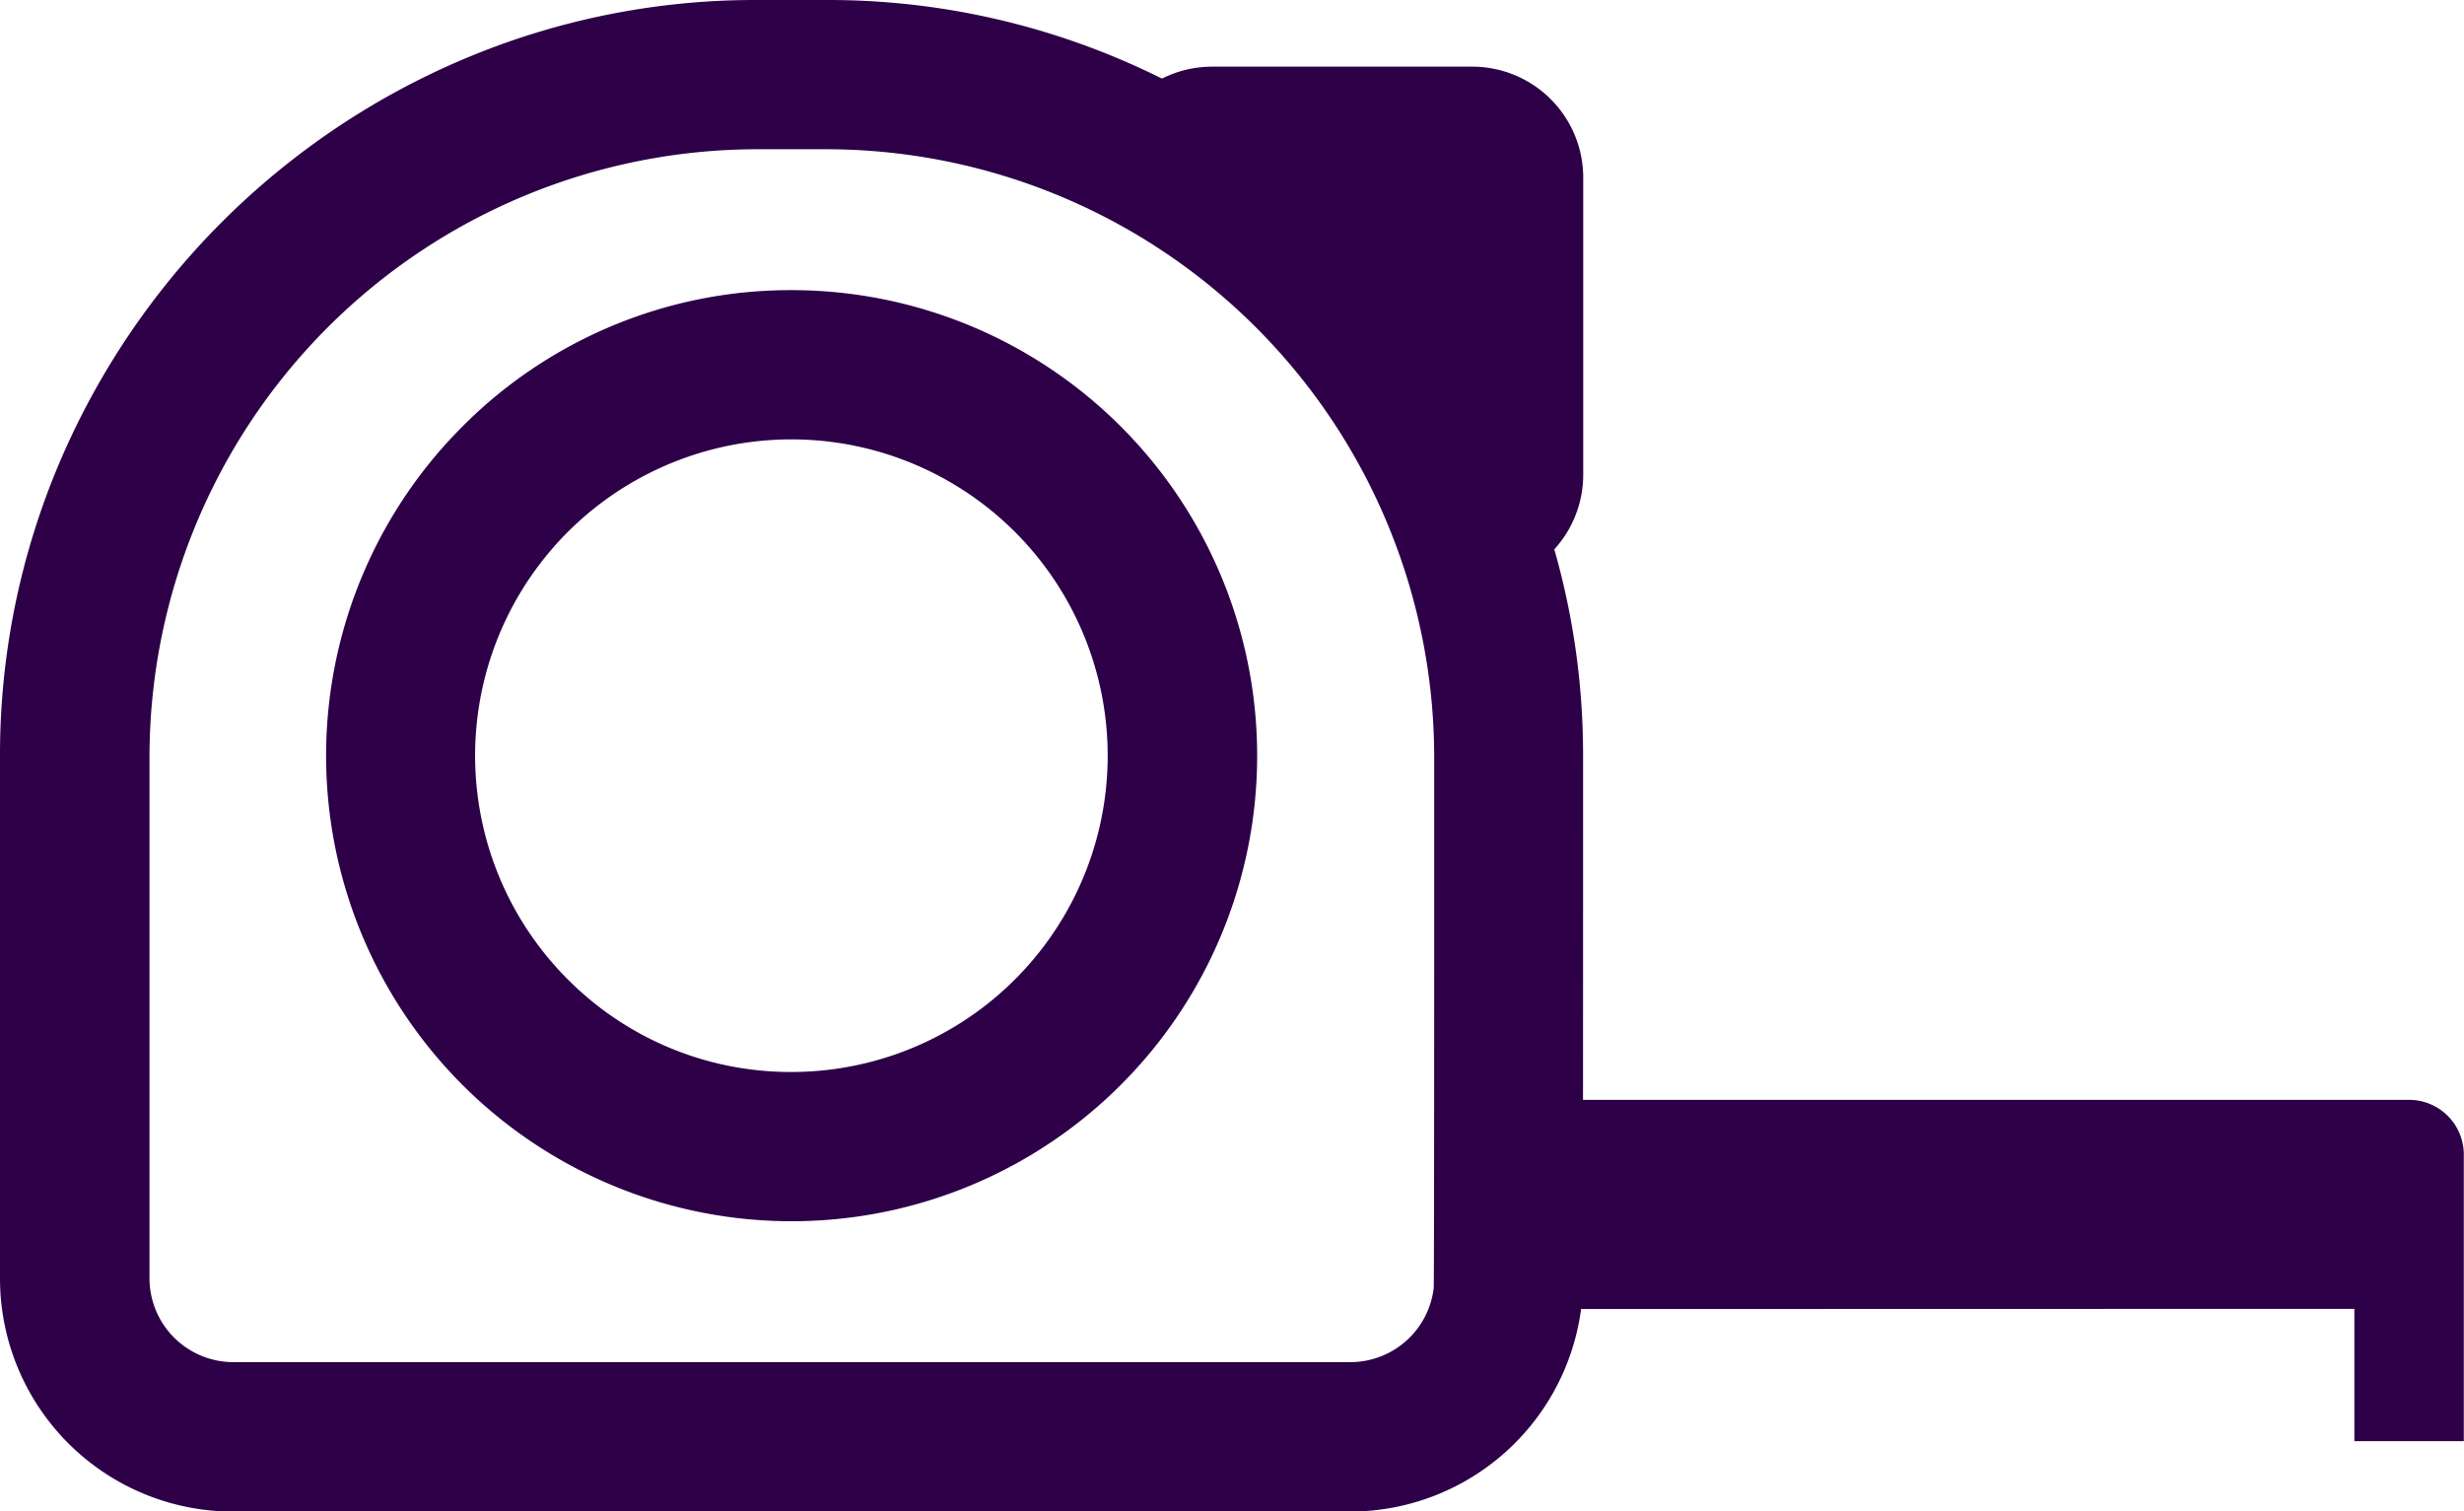
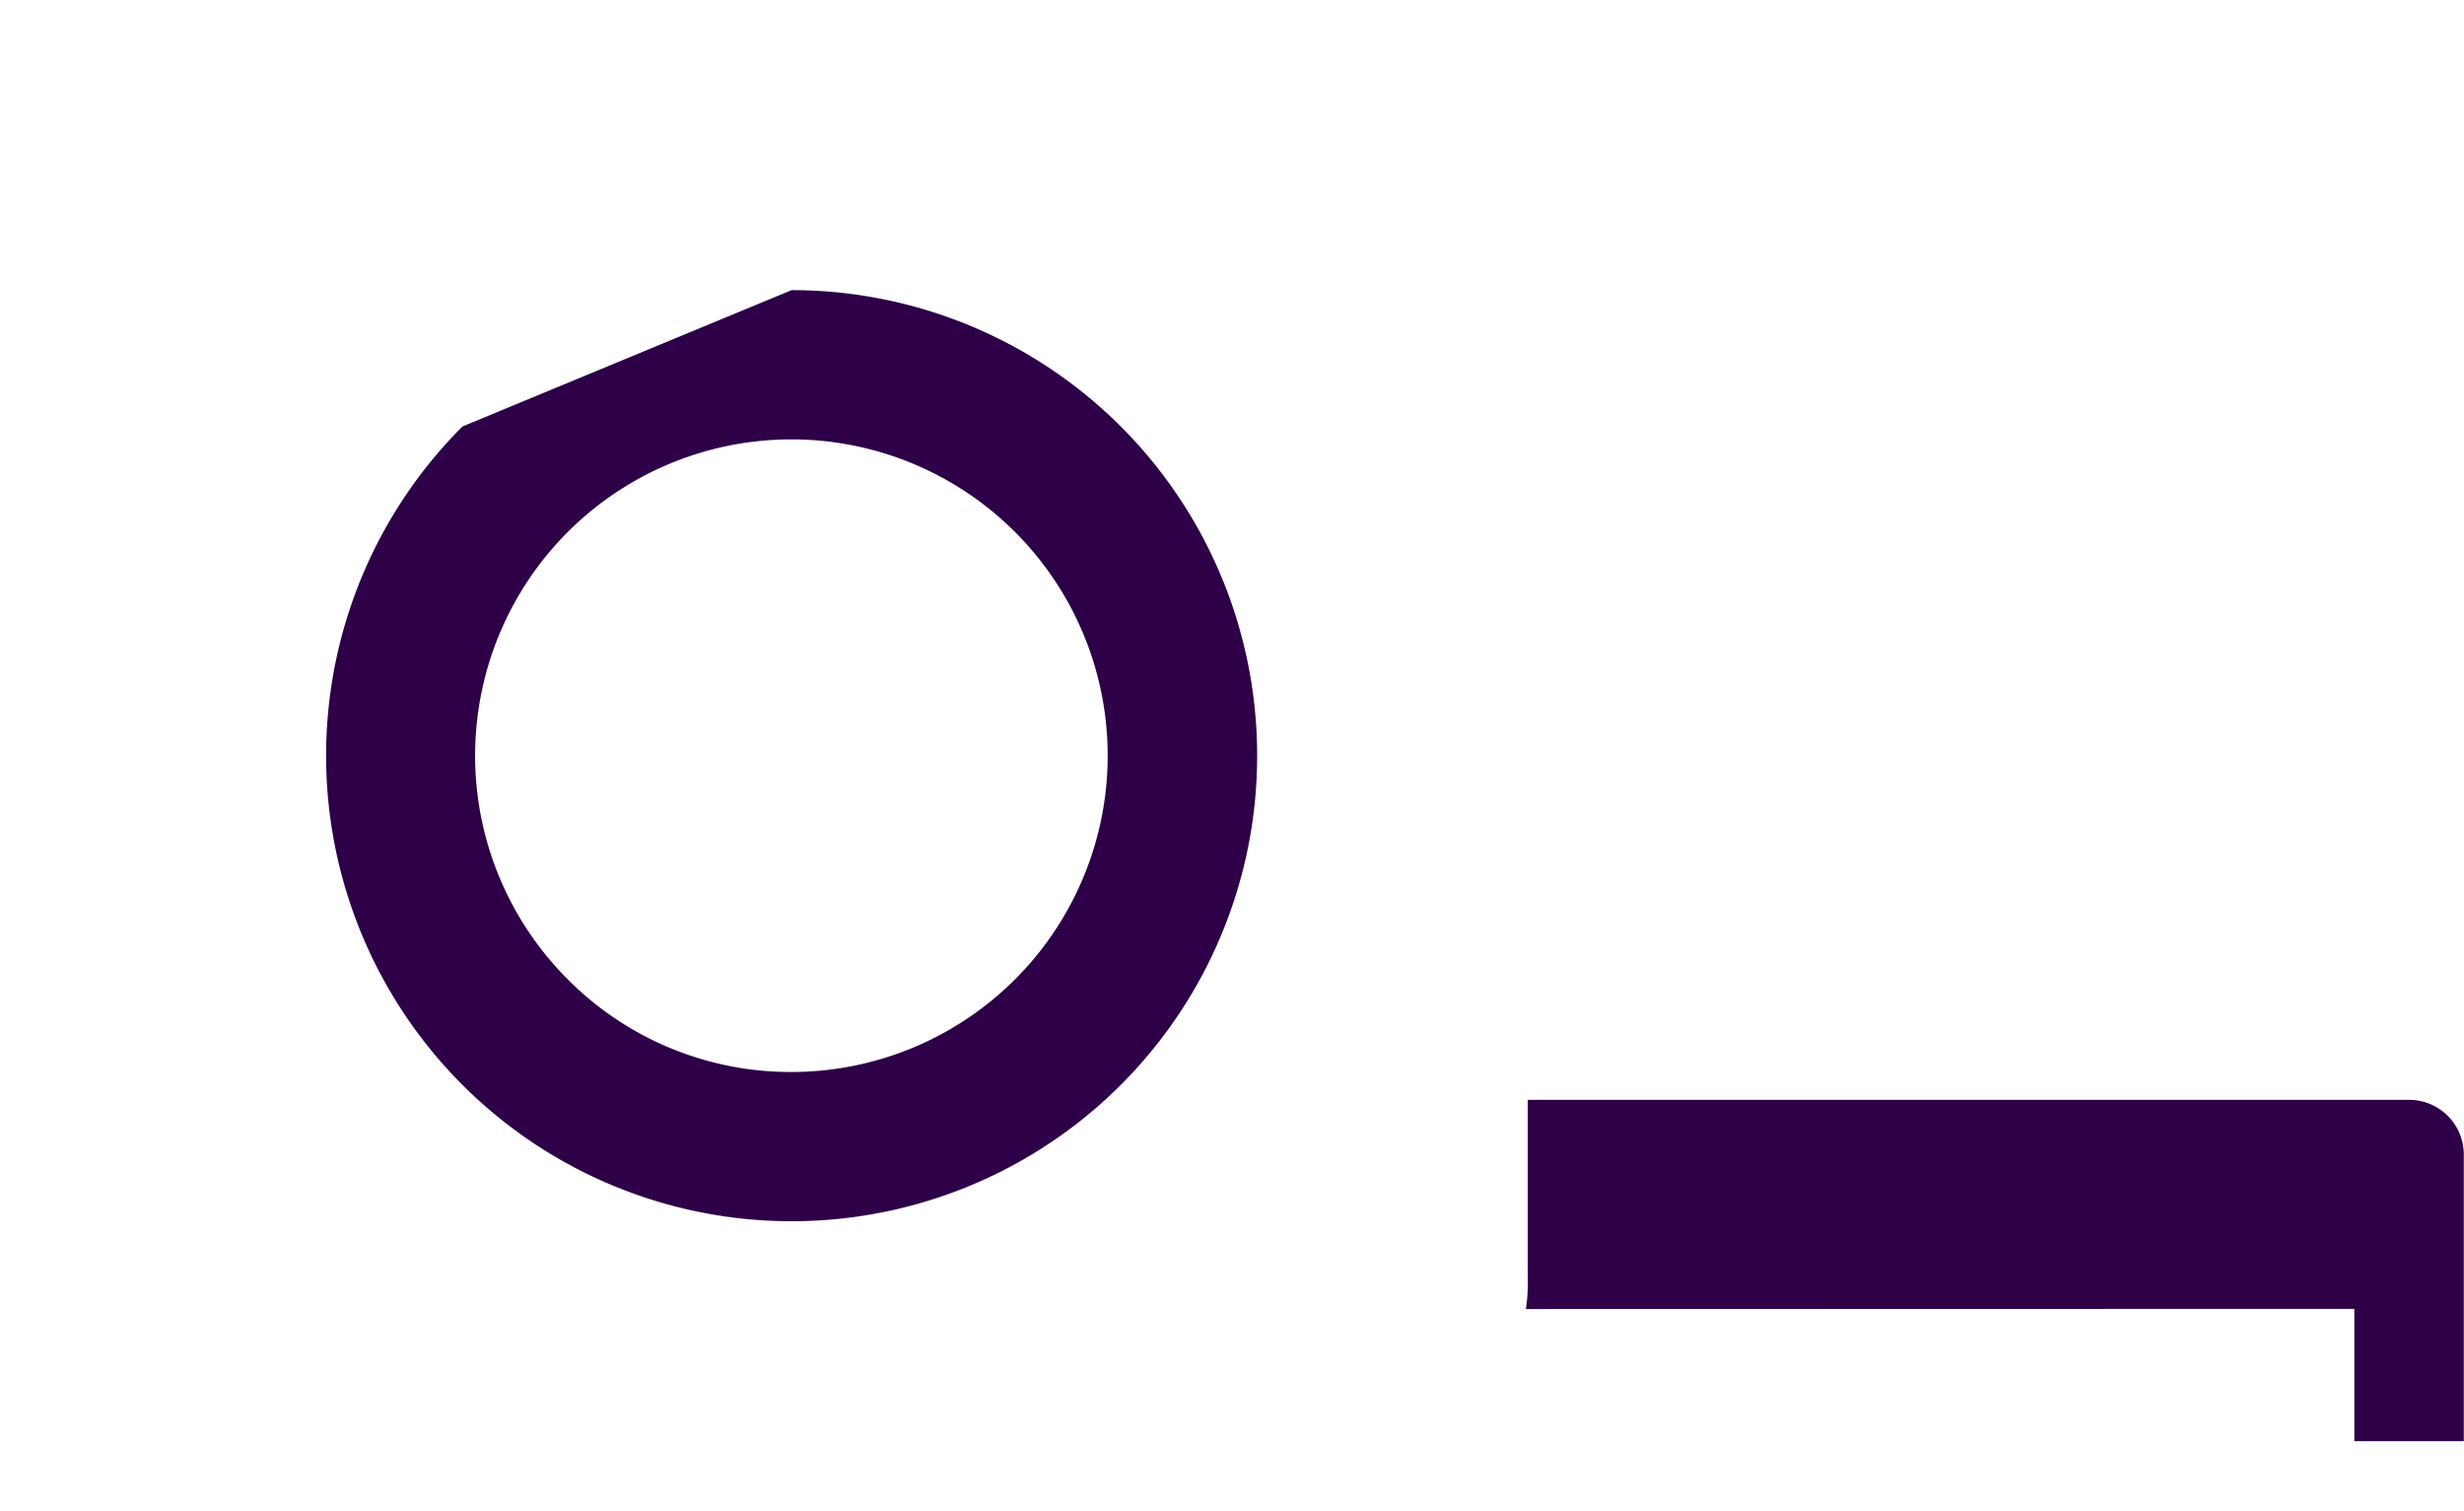
<svg xmlns="http://www.w3.org/2000/svg" width="49.531" height="30.381" viewBox="0 0 49.531 30.381">
  <g id="Group_58338" data-name="Group 58338" transform="translate(1.5 1.5)">
-     <path id="Path_29050" data-name="Path 29050" d="M209.207,163.908a9.358,9.358,0,1,1-6.617,2.741A9.3,9.3,0,0,1,209.207,163.908Zm0,15.716a6.358,6.358,0,1,0-4.5-1.862A6.316,6.316,0,0,0,209.207,179.624Z" transform="translate(-194.794 -159.576)" fill="#2d0048" />
-     <path id="Path_29051" data-name="Path 29051" d="M142.554,119.167h-5.229a.728.728,0,0,0-.6.3,19.781,19.781,0,0,1,6.177,7.036.728.728,0,0,0,.378-.639V119.9A.729.729,0,0,0,142.554,119.167Z" transform="translate(-114.456 -117.827)" fill="#2d0048" />
-     <path id="Path_29051_-_Outline" data-name="Path 29051 - Outline" d="M137.319,117.667h5.235a2.231,2.231,0,0,1,2.228,2.228v5.972a2.229,2.229,0,0,1-1.156,1.954l-1.344.738-.709-1.36a18.281,18.281,0,0,0-5.707-6.5l-1.243-.872.887-1.233A2.234,2.234,0,0,1,137.319,117.667Zm4.463,3h-1.315q.692.7,1.315,1.449Z" transform="translate(-114.456 -117.827)" fill="#2d0048" />
+     <path id="Path_29050" data-name="Path 29050" d="M209.207,163.908a9.358,9.358,0,1,1-6.617,2.741Zm0,15.716a6.358,6.358,0,1,0-4.5-1.862A6.316,6.316,0,0,0,209.207,179.624Z" transform="translate(-194.794 -159.576)" fill="#2d0048" />
    <path id="Path_29052" data-name="Path 29052" d="M67.067,340.256v2.659h2.2v-5.76a1.1,1.1,0,0,0-1.1-1.1H50.451v.072c0,.423,0,2.846,0,3.269,0,.194.007.418-.009.611-.007.085-.017.169-.029.253Z" transform="translate(-21.24 -315.447)" fill="#2d0048" fill-rule="evenodd" />
-     <path id="Path_29053" data-name="Path 29053" d="M147.569,103.879h1.445a15.015,15.015,0,0,1,5.9,1.2,15.32,15.32,0,0,1,8.088,8.088,15.015,15.015,0,0,1,1.2,5.9V120c0,9.759-.006,9.853-.016,9.971a4.688,4.688,0,0,1-4.663,4.292H137.058a4.687,4.687,0,0,1-4.679-4.679V119.069a15.015,15.015,0,0,1,1.2-5.9,15.32,15.32,0,0,1,8.088-8.088A15.016,15.016,0,0,1,147.569,103.879ZM161.2,129.754c.01-.634.009-7.24.009-9.757v-.928a12.229,12.229,0,0,0-12.19-12.19h-1.445a12.229,12.229,0,0,0-12.19,12.19v10.511a1.687,1.687,0,0,0,1.679,1.679h22.468a1.688,1.688,0,0,0,1.67-1.505Z" transform="translate(-133.879 -105.379)" fill="#2d0048" />
  </g>
</svg>